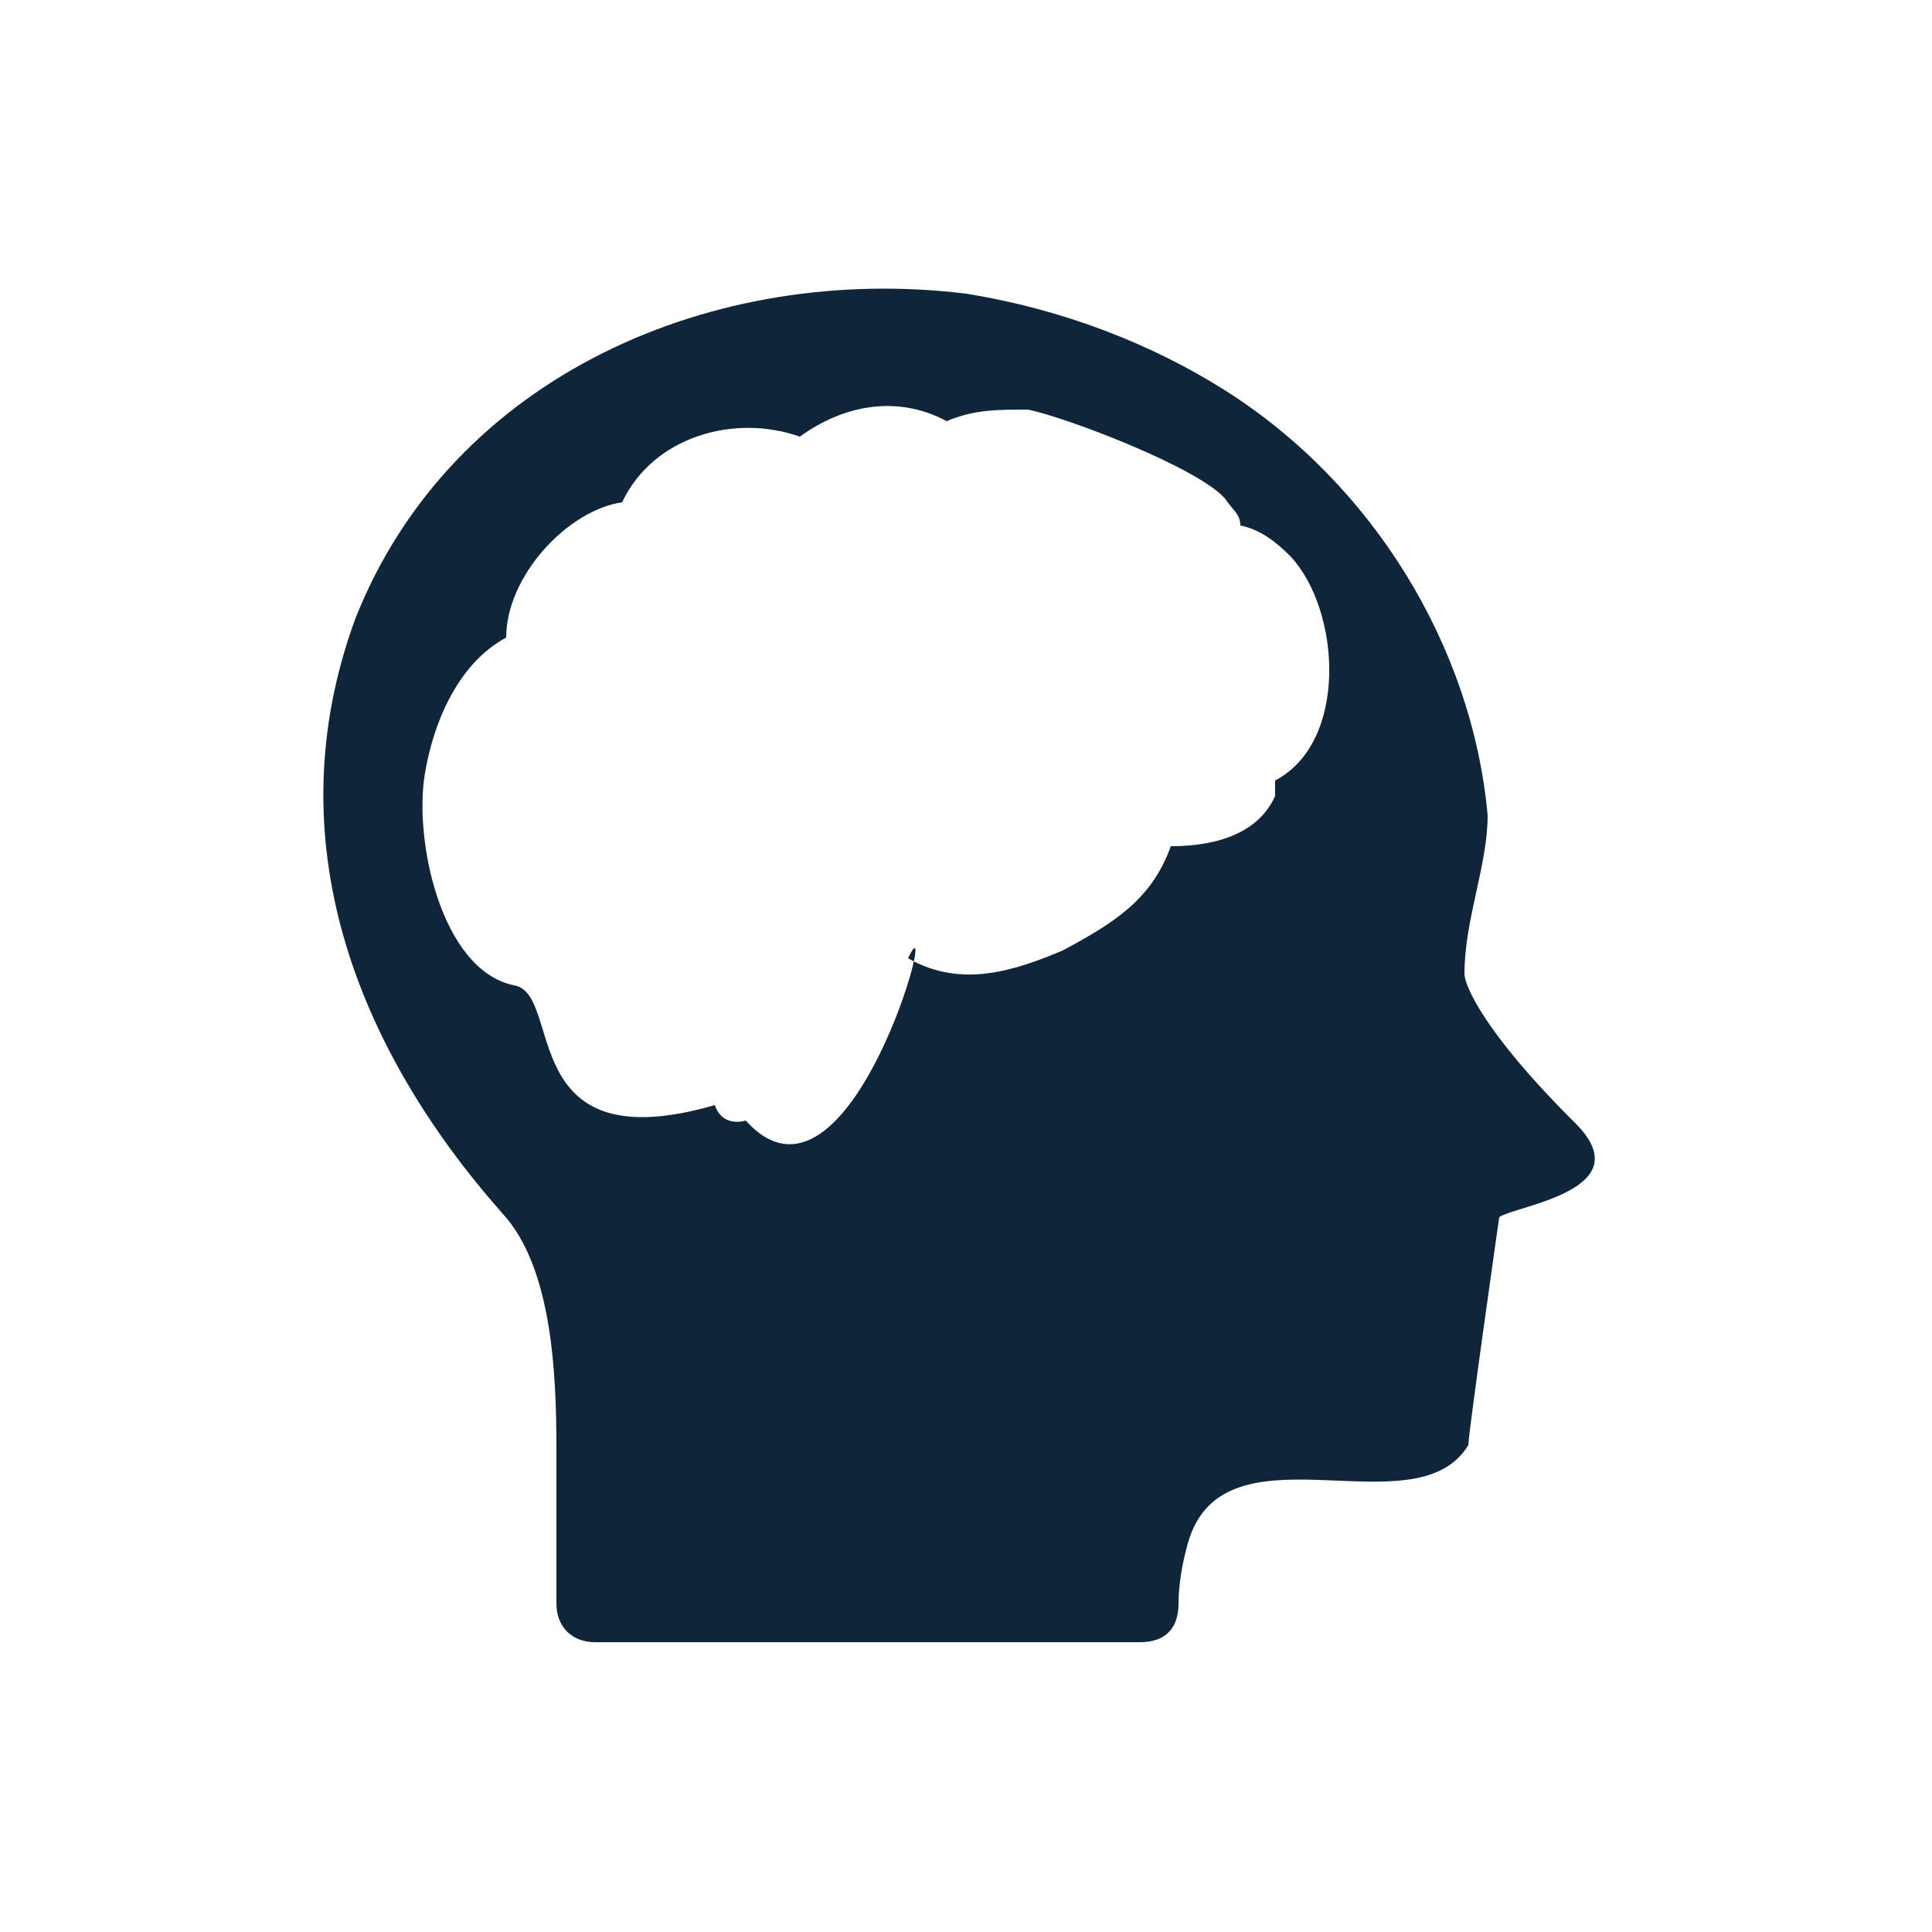
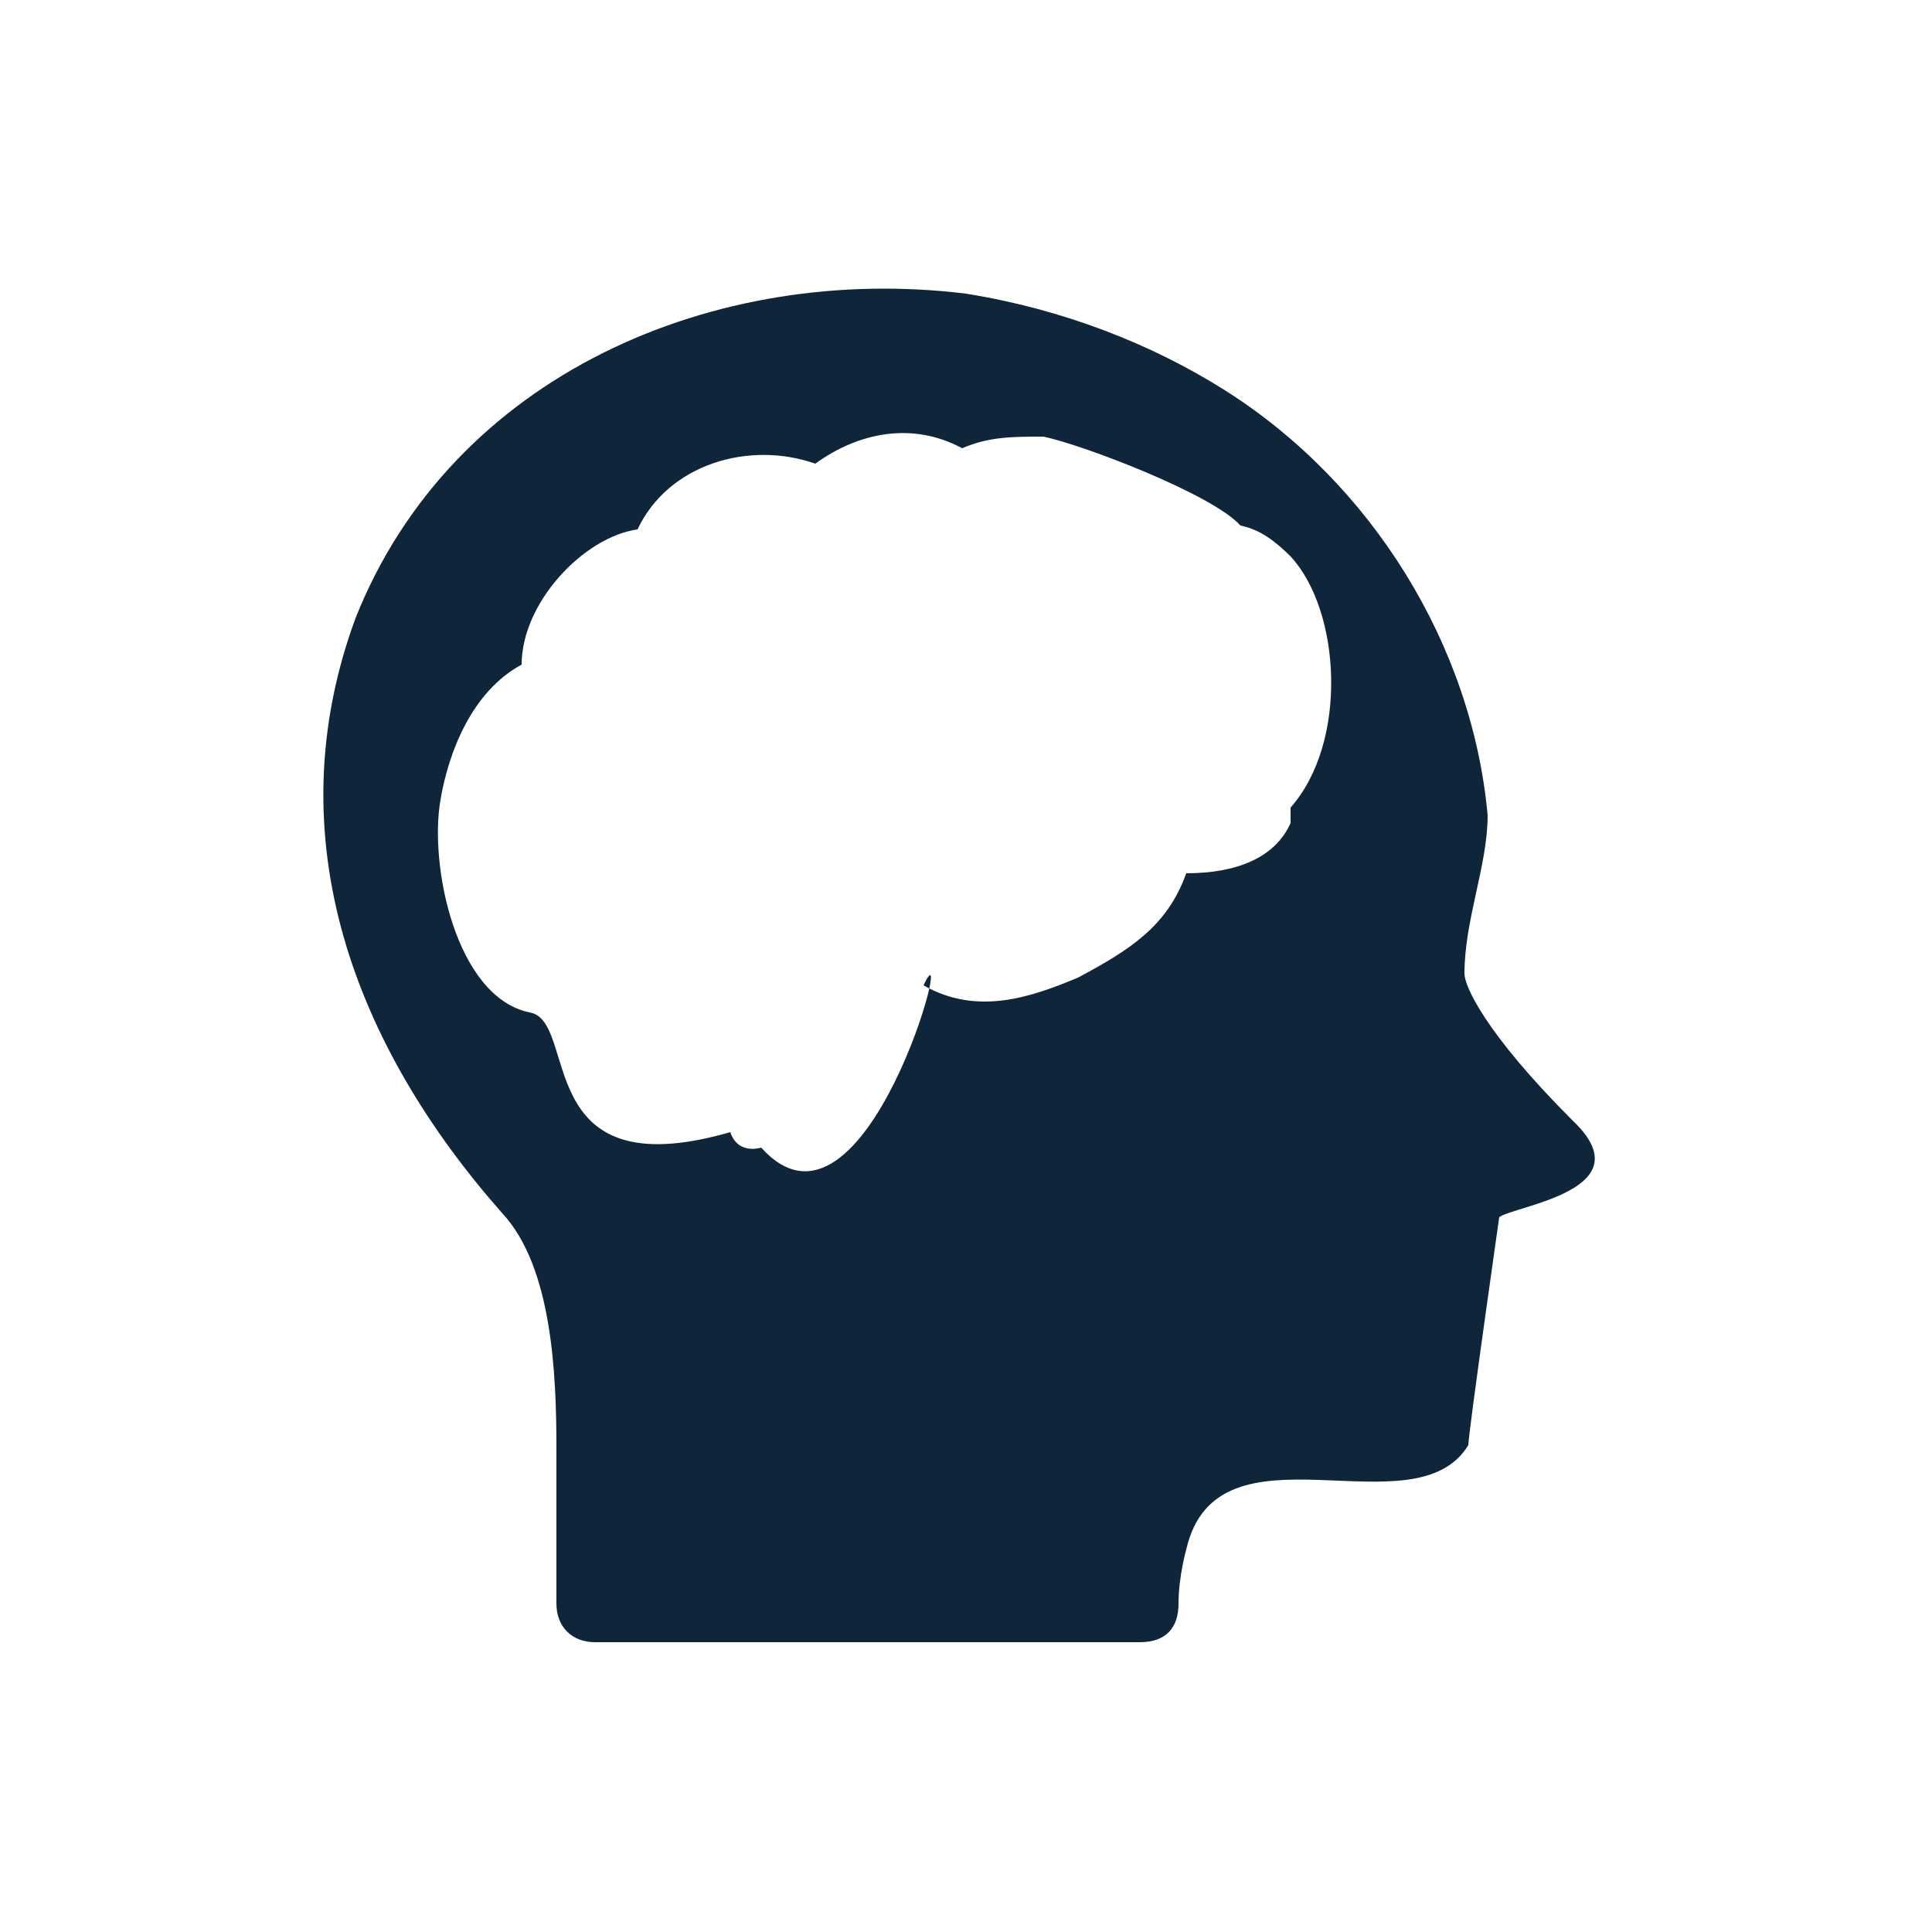
<svg xmlns="http://www.w3.org/2000/svg" version="1.1" id="Capa_1" x="0px" y="0px" viewBox="0 0 50 50" style="enable-background:new 0 0 50 50;" xml:space="preserve">
  <style type="text/css">
	.st0{fill-rule:evenodd;clip-rule:evenodd;fill:#0E253A;}
</style>
  <g id="Capa_1_00000090293138358771955810000002484468772967627415_">
</g>
  <g id="_x33_1">
    <g>
-       <path class="st0" d="M38.5,21.1c-0.4-4.4-3-8.6-6.8-11C29.8,8.9,27.5,8,25,7.6C18.5,6.8,11.7,9.7,9.2,16c-2.1,5.7,0,11.1,3.8,15.4    c1.3,1.4,1.4,4.2,1.4,6.1v4c0,0.6,0.4,1,1,1h14.1c0.7,0,1-0.4,1-1c0-0.7,0.2-1.4,0.2-1.4c0.8-3.5,5.9-0.4,7.3-2.7    c0-0.3,0.8-5.9,0.8-5.9c0.4-0.3,3.8-0.7,1.9-2.5c-2.3-2.3-2.8-3.5-2.8-3.8C37.9,23.8,38.5,22.4,38.5,21.1L38.5,21.1z M33.4,14.4    c-0.4-0.4-0.8-0.7-1.3-0.8c0-0.3-0.2-0.4-0.4-0.7c-0.7-0.8-4.1-2.1-5.1-2.3c-0.8,0-1.4,0-2.1,0.3c-1.3-0.7-2.7-0.4-3.8,0.4    c-1.7-0.6-3.8,0-4.6,1.7c-1.4,0.2-3,1.9-3,3.5c-1.3,0.7-1.9,2.3-2.1,3.5c-0.3,1.7,0.4,5.1,2.3,5.5c1.3,0.2,0,4.6,5.2,3.1l0,0    c0.2,0.6,0.8,0.4,0.8,0.4c2.7,3,5.1-6.1,4.2-4.2c1.4,0.8,2.8,0.3,4-0.2c1.3-0.7,2.3-1.3,2.8-2.7c1.3,0,2.3-0.4,2.7-1.3    c0-0.3,0-0.4,0-0.4C34.9,19.2,34.7,15.8,33.4,14.4L33.4,14.4z" />
+       <path class="st0" d="M38.5,21.1c-0.4-4.4-3-8.6-6.8-11C29.8,8.9,27.5,8,25,7.6C18.5,6.8,11.7,9.7,9.2,16c-2.1,5.7,0,11.1,3.8,15.4    c1.3,1.4,1.4,4.2,1.4,6.1v4c0,0.6,0.4,1,1,1h14.1c0.7,0,1-0.4,1-1c0-0.7,0.2-1.4,0.2-1.4c0.8-3.5,5.9-0.4,7.3-2.7    c0-0.3,0.8-5.9,0.8-5.9c0.4-0.3,3.8-0.7,1.9-2.5c-2.3-2.3-2.8-3.5-2.8-3.8C37.9,23.8,38.5,22.4,38.5,21.1L38.5,21.1z M33.4,14.4    c-0.4-0.4-0.8-0.7-1.3-0.8c-0.7-0.8-4.1-2.1-5.1-2.3c-0.8,0-1.4,0-2.1,0.3c-1.3-0.7-2.7-0.4-3.8,0.4    c-1.7-0.6-3.8,0-4.6,1.7c-1.4,0.2-3,1.9-3,3.5c-1.3,0.7-1.9,2.3-2.1,3.5c-0.3,1.7,0.4,5.1,2.3,5.5c1.3,0.2,0,4.6,5.2,3.1l0,0    c0.2,0.6,0.8,0.4,0.8,0.4c2.7,3,5.1-6.1,4.2-4.2c1.4,0.8,2.8,0.3,4-0.2c1.3-0.7,2.3-1.3,2.8-2.7c1.3,0,2.3-0.4,2.7-1.3    c0-0.3,0-0.4,0-0.4C34.9,19.2,34.7,15.8,33.4,14.4L33.4,14.4z" />
    </g>
  </g>
</svg>